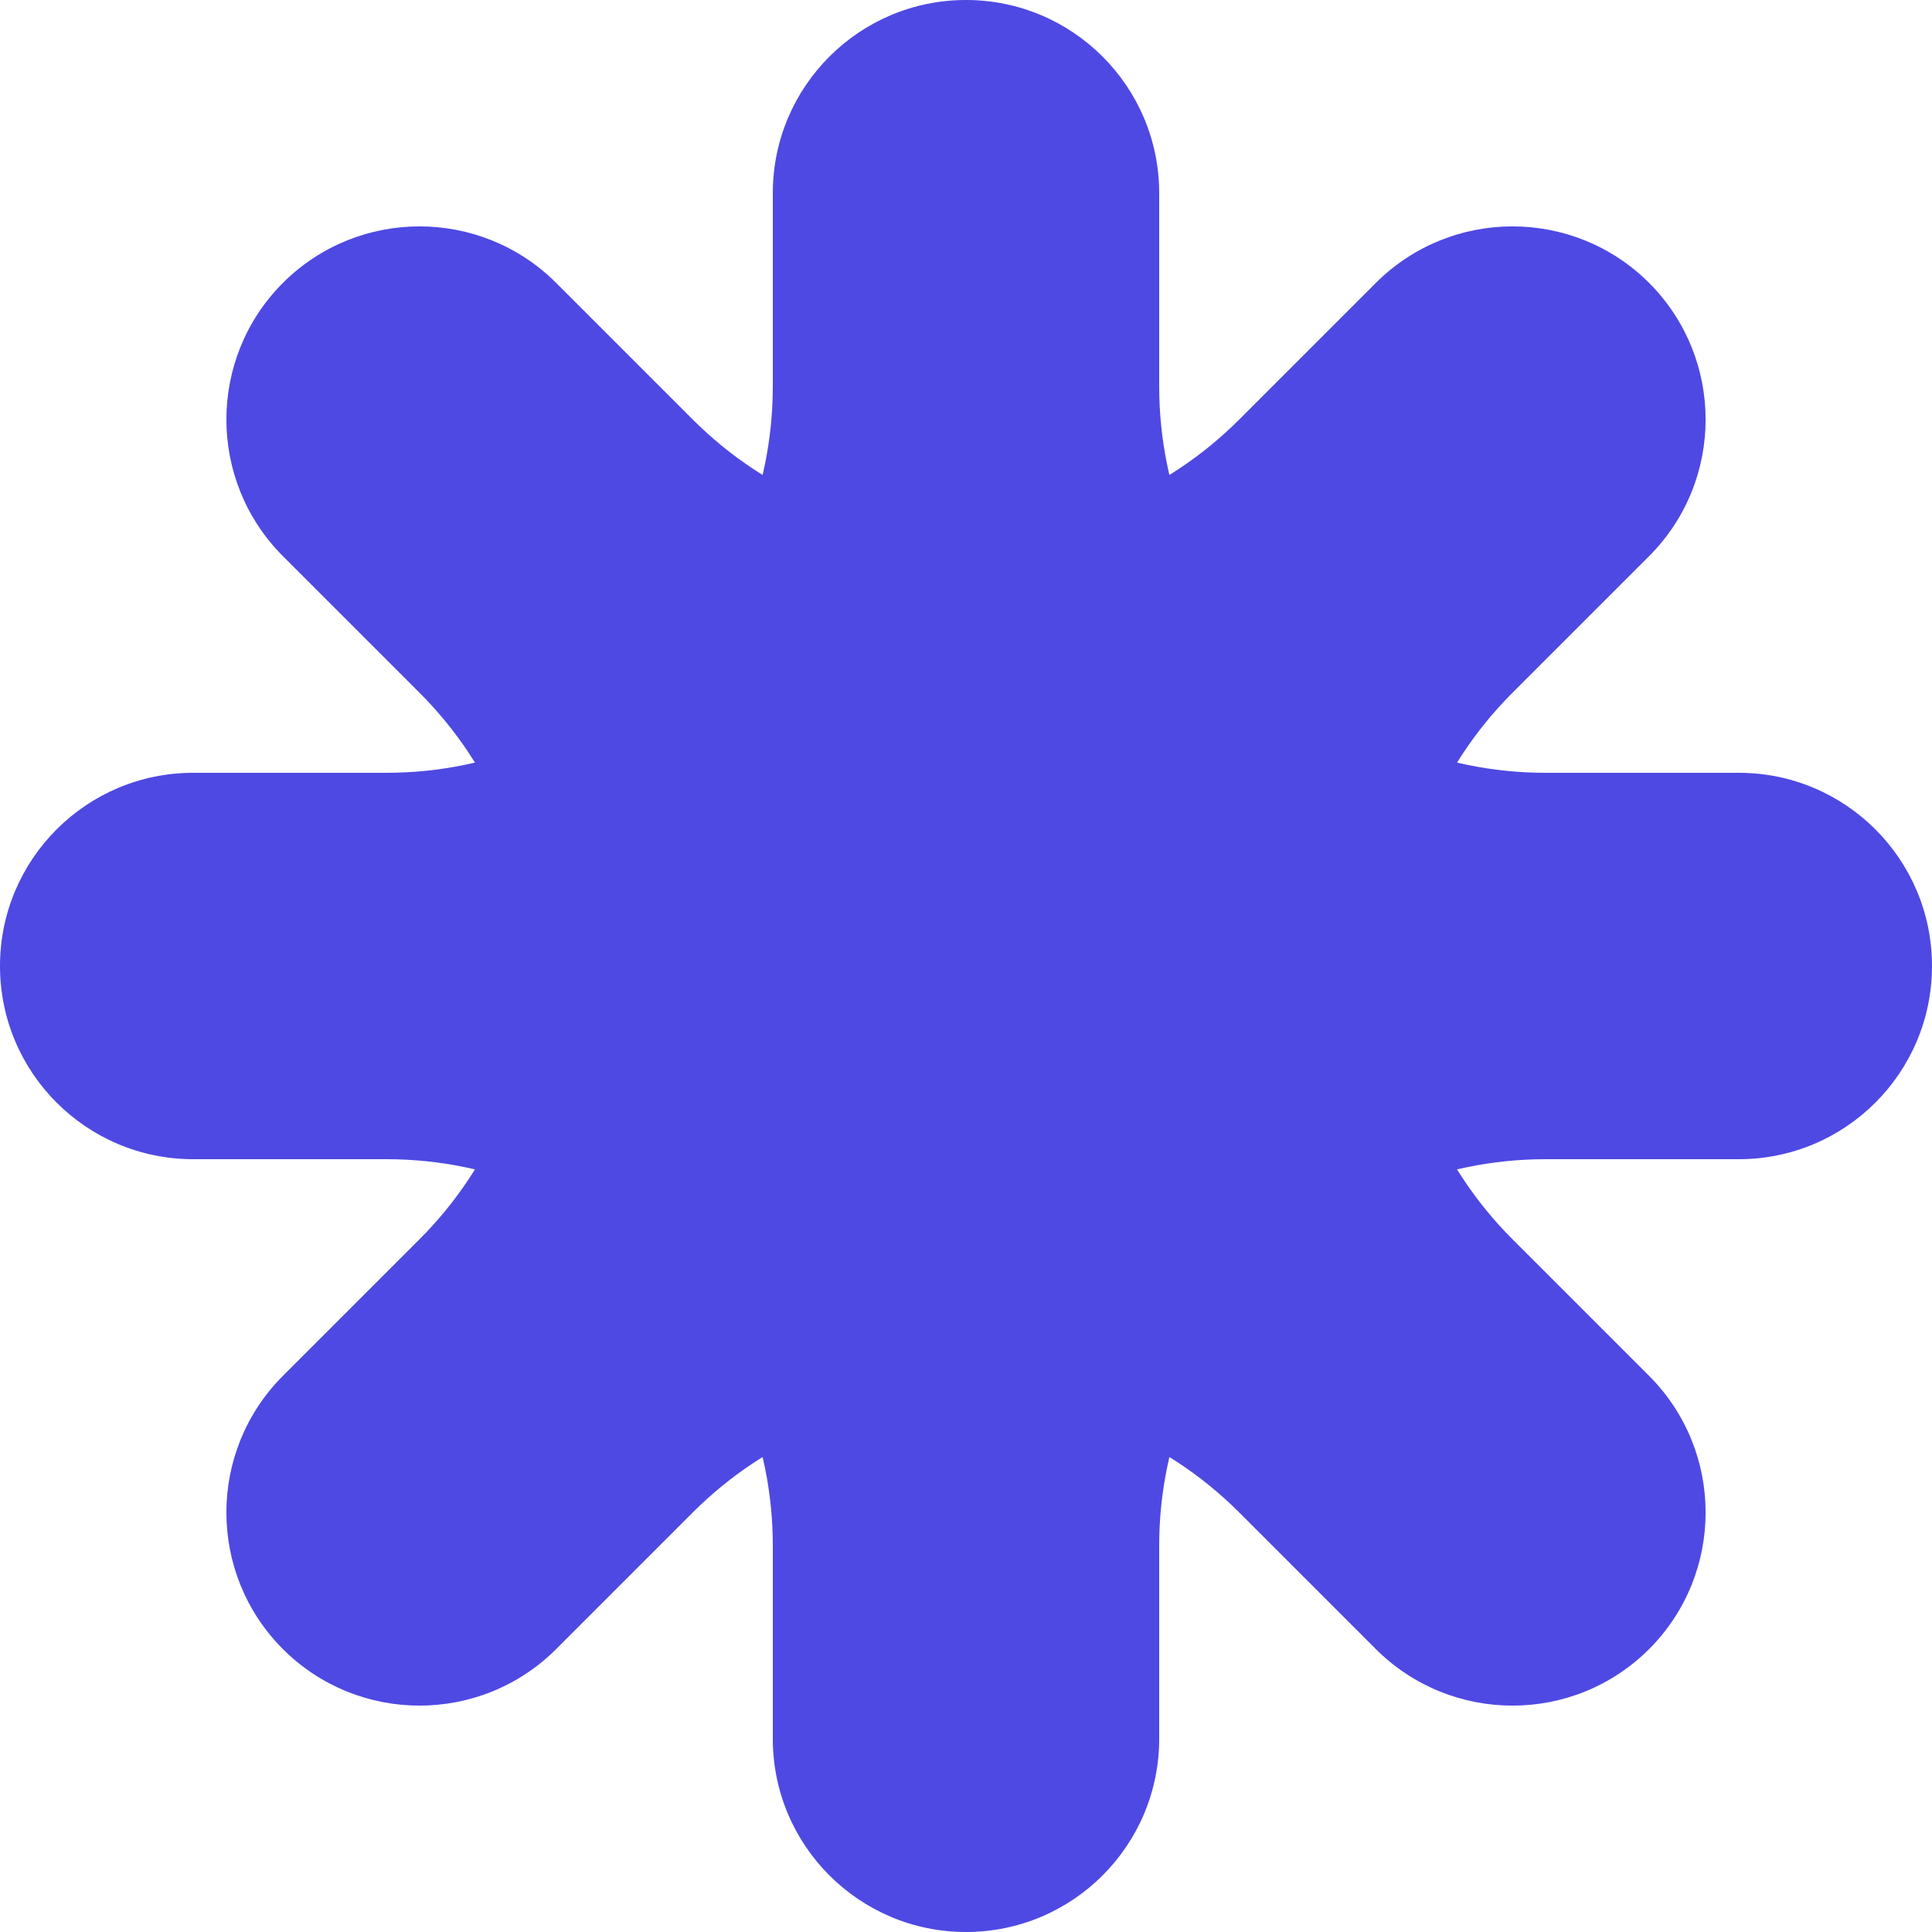
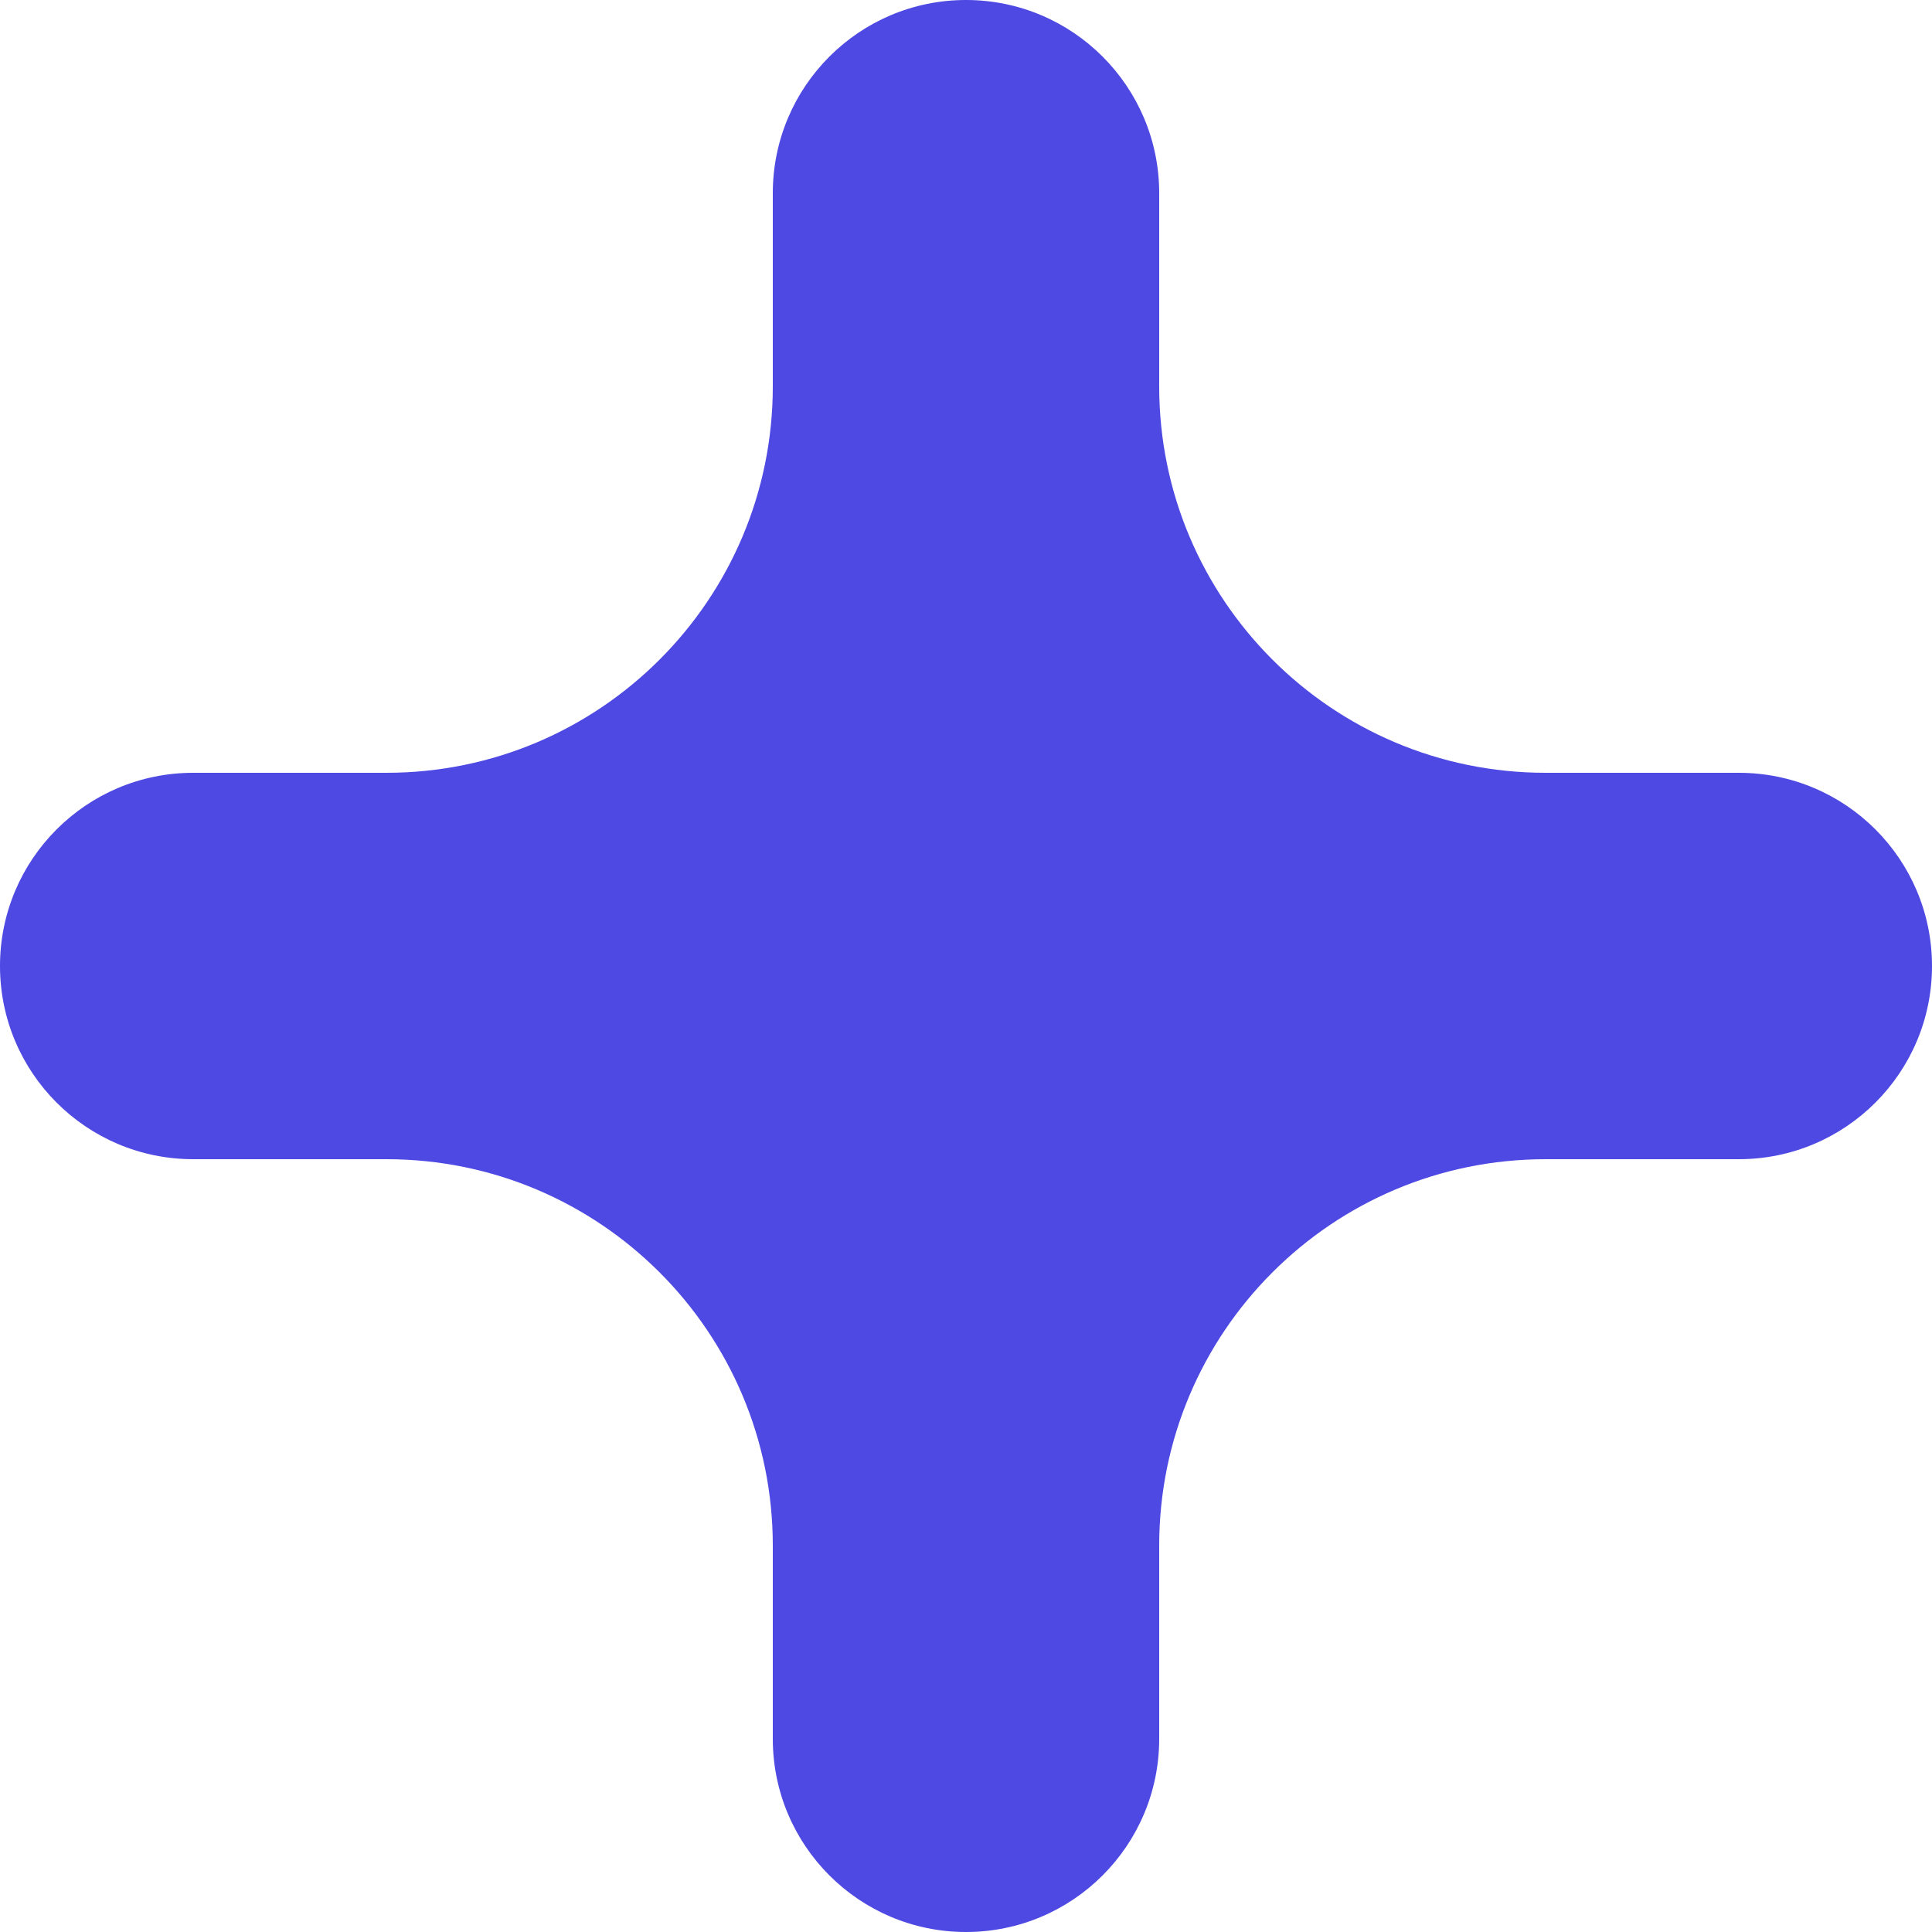
<svg xmlns="http://www.w3.org/2000/svg" width="14" height="14" viewBox="0 0 14 14" fill="none">
  <path d="M8.4 1.4C8.4 0.627 7.773 0 7 0C6.227 0 5.6 0.627 5.6 1.4V2.8C5.6 4.346 4.346 5.6 2.8 5.6H1.4C0.627 5.6 0 6.227 0 7C0 7.773 0.627 8.4 1.4 8.4H2.8C4.346 8.4 5.6 9.654 5.6 11.2V12.6C5.6 13.373 6.227 14 7 14C7.773 14 8.4 13.373 8.4 12.6V11.2C8.4 9.654 9.654 8.4 11.2 8.4H12.6C13.373 8.4 14 7.773 14 7C14 6.227 13.373 5.6 12.6 5.6H11.2C9.654 5.6 8.4 4.346 8.4 2.8V1.4Z" fill="#4E49E3" />
-   <path d="M4.03 2.05C3.483 1.504 2.597 1.504 2.05 2.05C1.504 2.597 1.504 3.483 2.05 4.03L3.04 5.02C4.134 6.114 4.134 7.886 3.04 8.98L2.05 9.97C1.504 10.517 1.504 11.403 2.05 11.95C2.597 12.496 3.483 12.496 4.03 11.95L5.02 10.96C6.114 9.866 7.886 9.866 8.98 10.96L9.97 11.95C10.517 12.496 11.403 12.496 11.95 11.95C12.496 11.403 12.496 10.517 11.95 9.97L10.96 8.98C9.866 7.886 9.866 6.114 10.96 5.02L11.95 4.03C12.496 3.483 12.496 2.597 11.95 2.05C11.403 1.504 10.517 1.504 9.97 2.05L8.98 3.04C7.886 4.134 6.114 4.134 5.02 3.04L4.03 2.05Z" fill="#4E49E3" />
</svg>